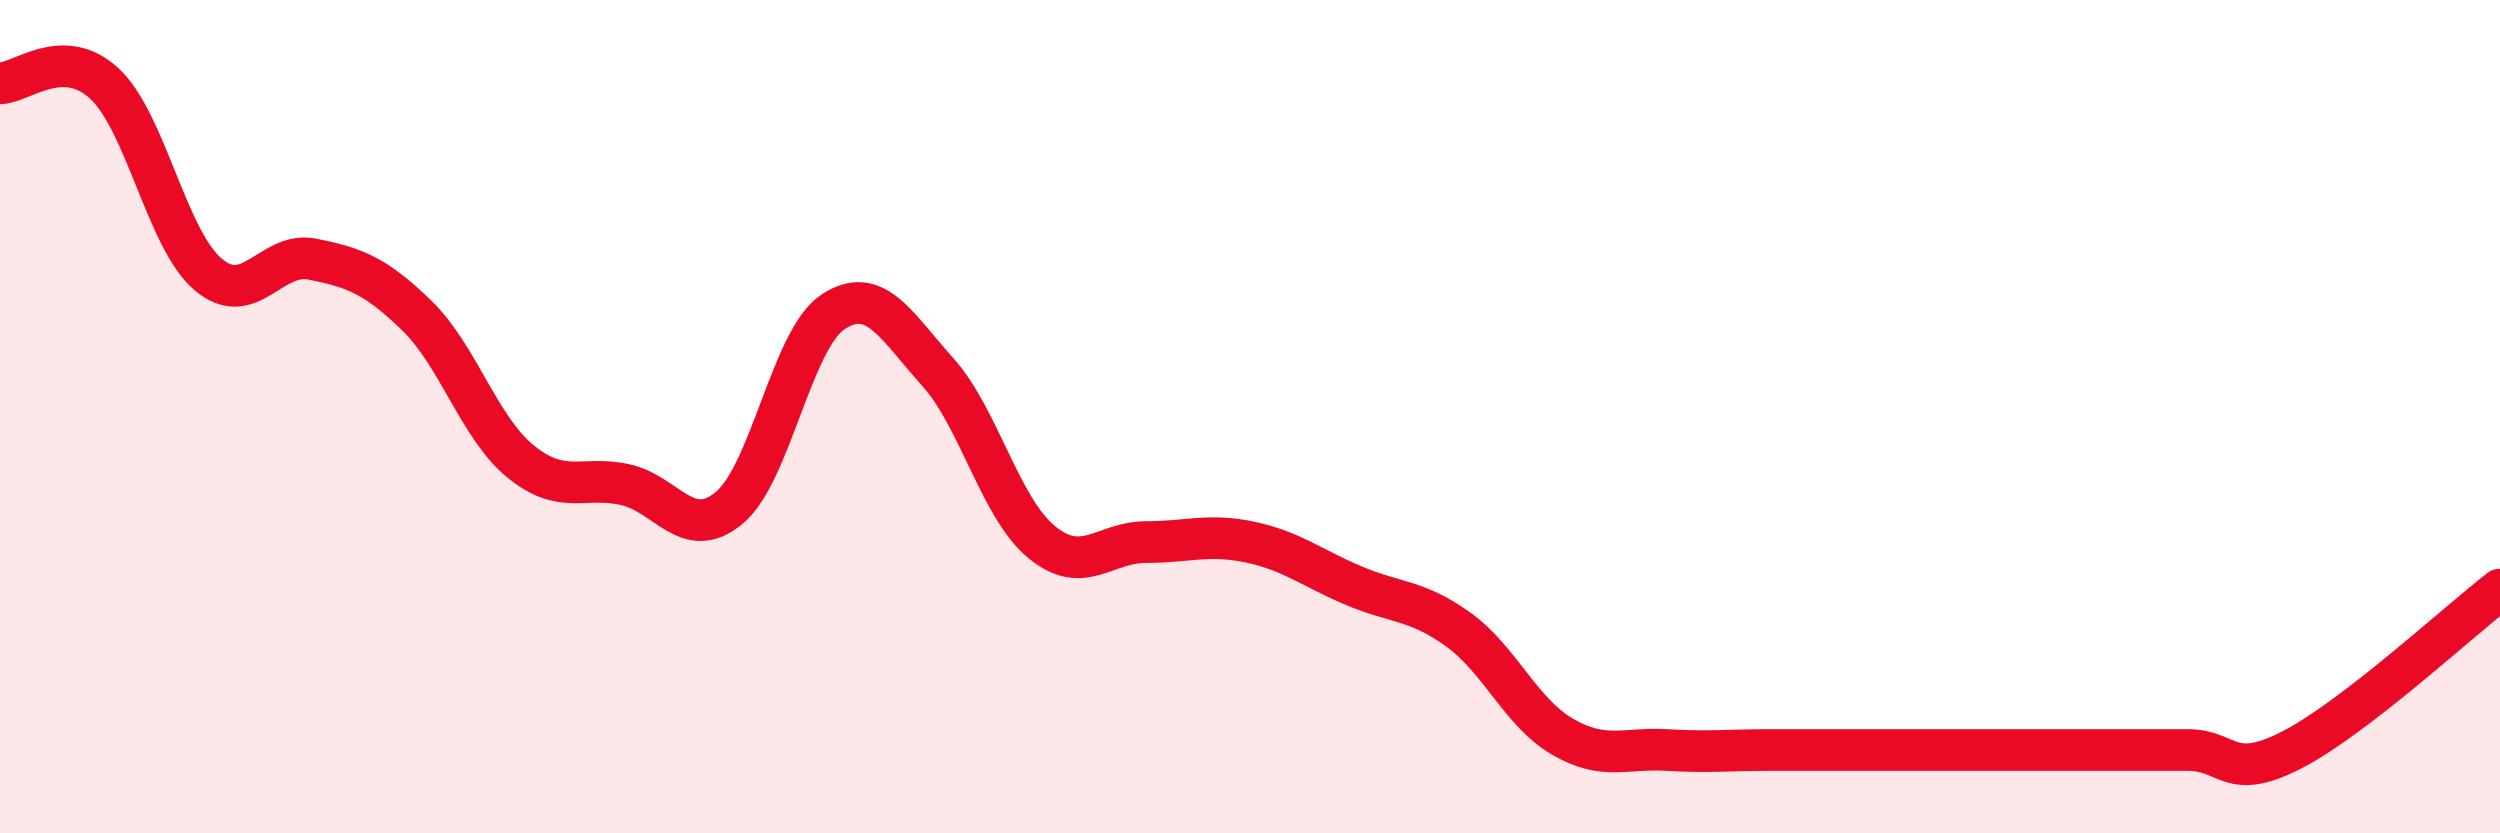
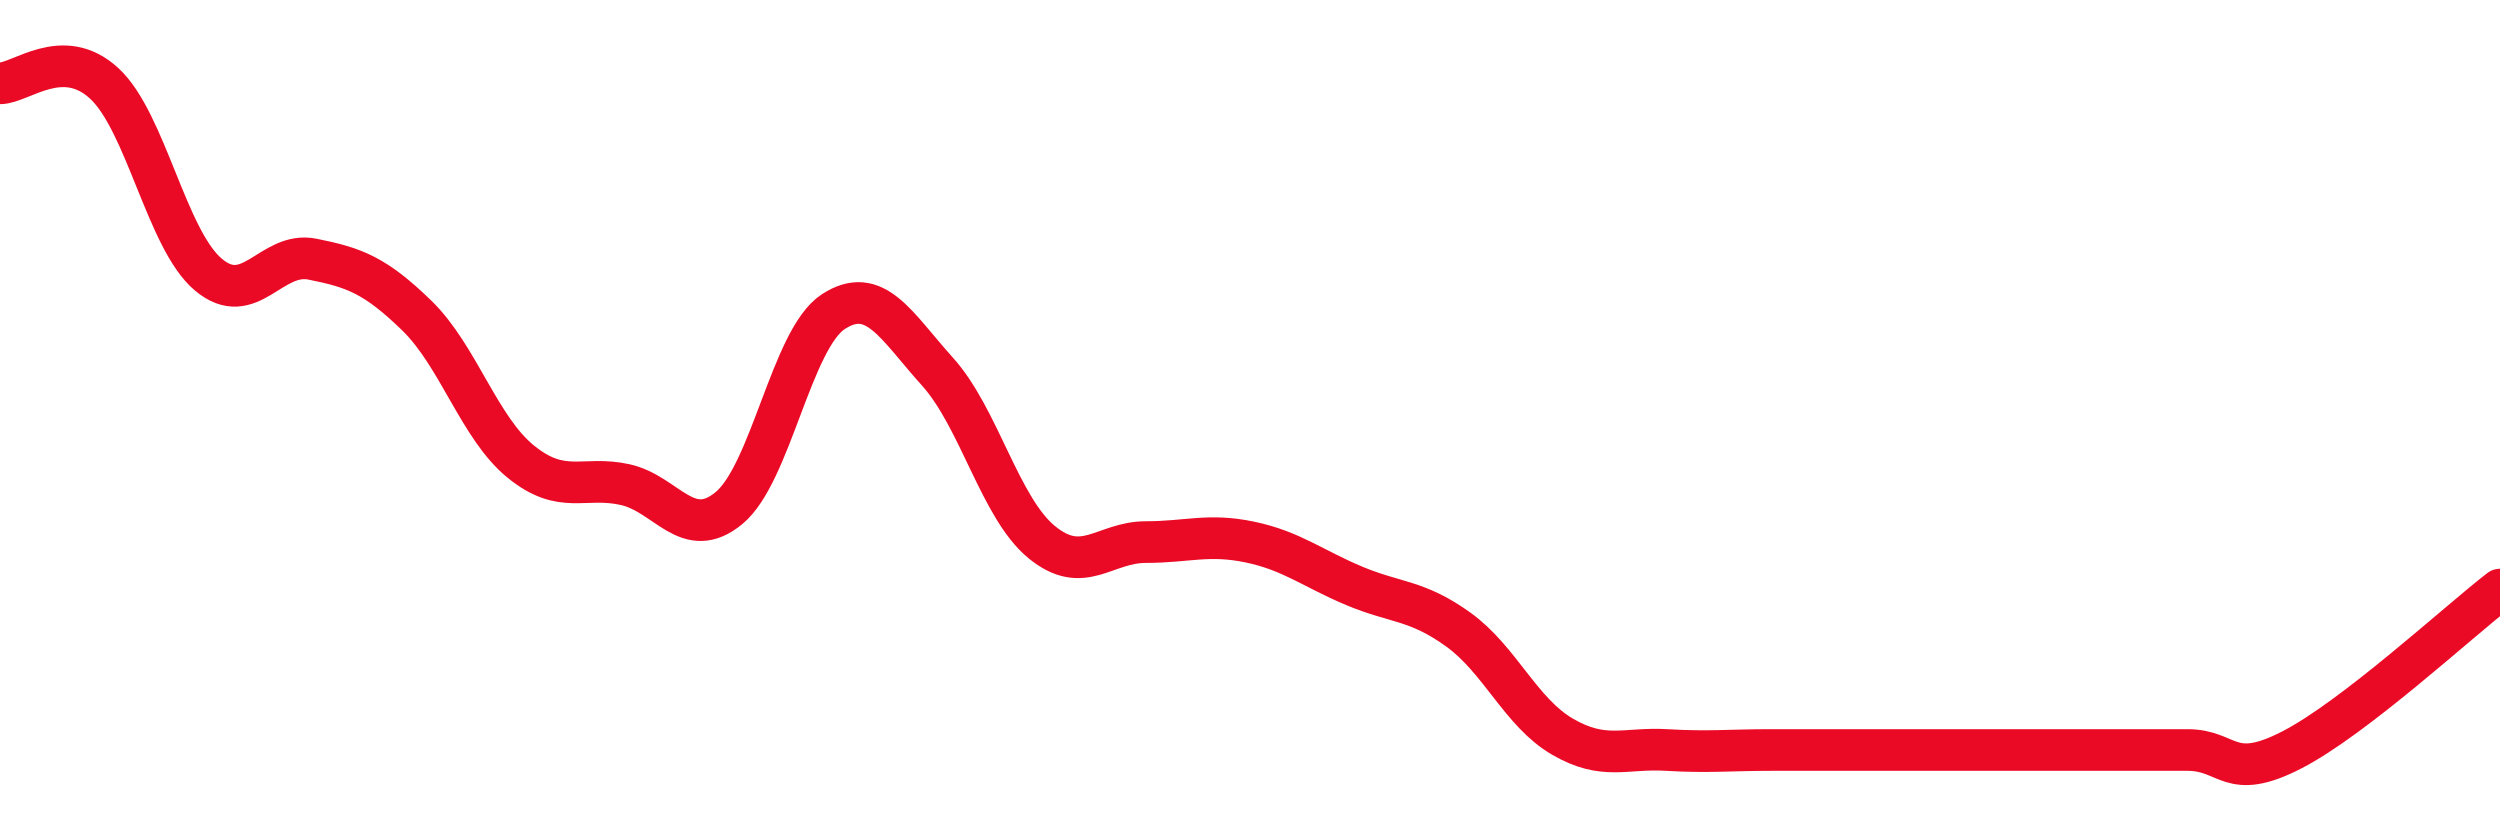
<svg xmlns="http://www.w3.org/2000/svg" width="60" height="20" viewBox="0 0 60 20">
-   <path d="M 0,2 C 0.5,2 1.5,1.08 2.5,2 C 3.5,2.92 4,5.75 5,6.59 C 6,7.43 6.5,6.02 7.5,6.22 C 8.5,6.42 9,6.6 10,7.57 C 11,8.54 11.5,10.27 12.5,11.08 C 13.5,11.89 14,11.41 15,11.63 C 16,11.85 16.5,13.02 17.5,12.19 C 18.5,11.36 19,8.13 20,7.48 C 21,6.83 21.5,7.81 22.5,8.92 C 23.5,10.03 24,12.19 25,13.01 C 26,13.83 26.5,13.01 27.5,13.01 C 28.5,13.01 29,12.8 30,13.01 C 31,13.22 31.5,13.64 32.5,14.06 C 33.5,14.48 34,14.39 35,15.11 C 36,15.83 36.5,17.1 37.5,17.68 C 38.5,18.26 39,17.94 40,18 C 41,18.06 41.5,18 42.5,18 C 43.5,18 44,18 45,18 C 46,18 46.5,18 47.5,18 C 48.5,18 49,18 50,18 C 51,18 51.5,18 52.5,18 C 53.5,18 53.5,18.77 55,18 C 56.5,17.23 59,14.92 60,14.15L60 20L0 20Z" fill="#EB0A25" opacity="0.1" stroke-linecap="round" stroke-linejoin="round" />
  <path d="M 0,2 C 0.5,2 1.5,1.08 2.5,2 C 3.5,2.92 4,5.75 5,6.59 C 6,7.43 6.5,6.02 7.5,6.22 C 8.5,6.42 9,6.6 10,7.57 C 11,8.54 11.5,10.27 12.5,11.08 C 13.5,11.89 14,11.41 15,11.63 C 16,11.85 16.5,13.02 17.5,12.19 C 18.5,11.36 19,8.13 20,7.48 C 21,6.83 21.5,7.81 22.5,8.92 C 23.5,10.03 24,12.19 25,13.01 C 26,13.83 26.5,13.01 27.5,13.01 C 28.5,13.01 29,12.8 30,13.01 C 31,13.22 31.5,13.64 32.5,14.06 C 33.5,14.48 34,14.39 35,15.11 C 36,15.83 36.5,17.1 37.5,17.68 C 38.5,18.26 39,17.94 40,18 C 41,18.06 41.5,18 42.5,18 C 43.5,18 44,18 45,18 C 46,18 46.5,18 47.5,18 C 48.5,18 49,18 50,18 C 51,18 51.5,18 52.5,18 C 53.5,18 53.5,18.77 55,18 C 56.5,17.23 59,14.92 60,14.15" stroke="#EB0A25" stroke-width="1" fill="none" stroke-linecap="round" stroke-linejoin="round" />
</svg>